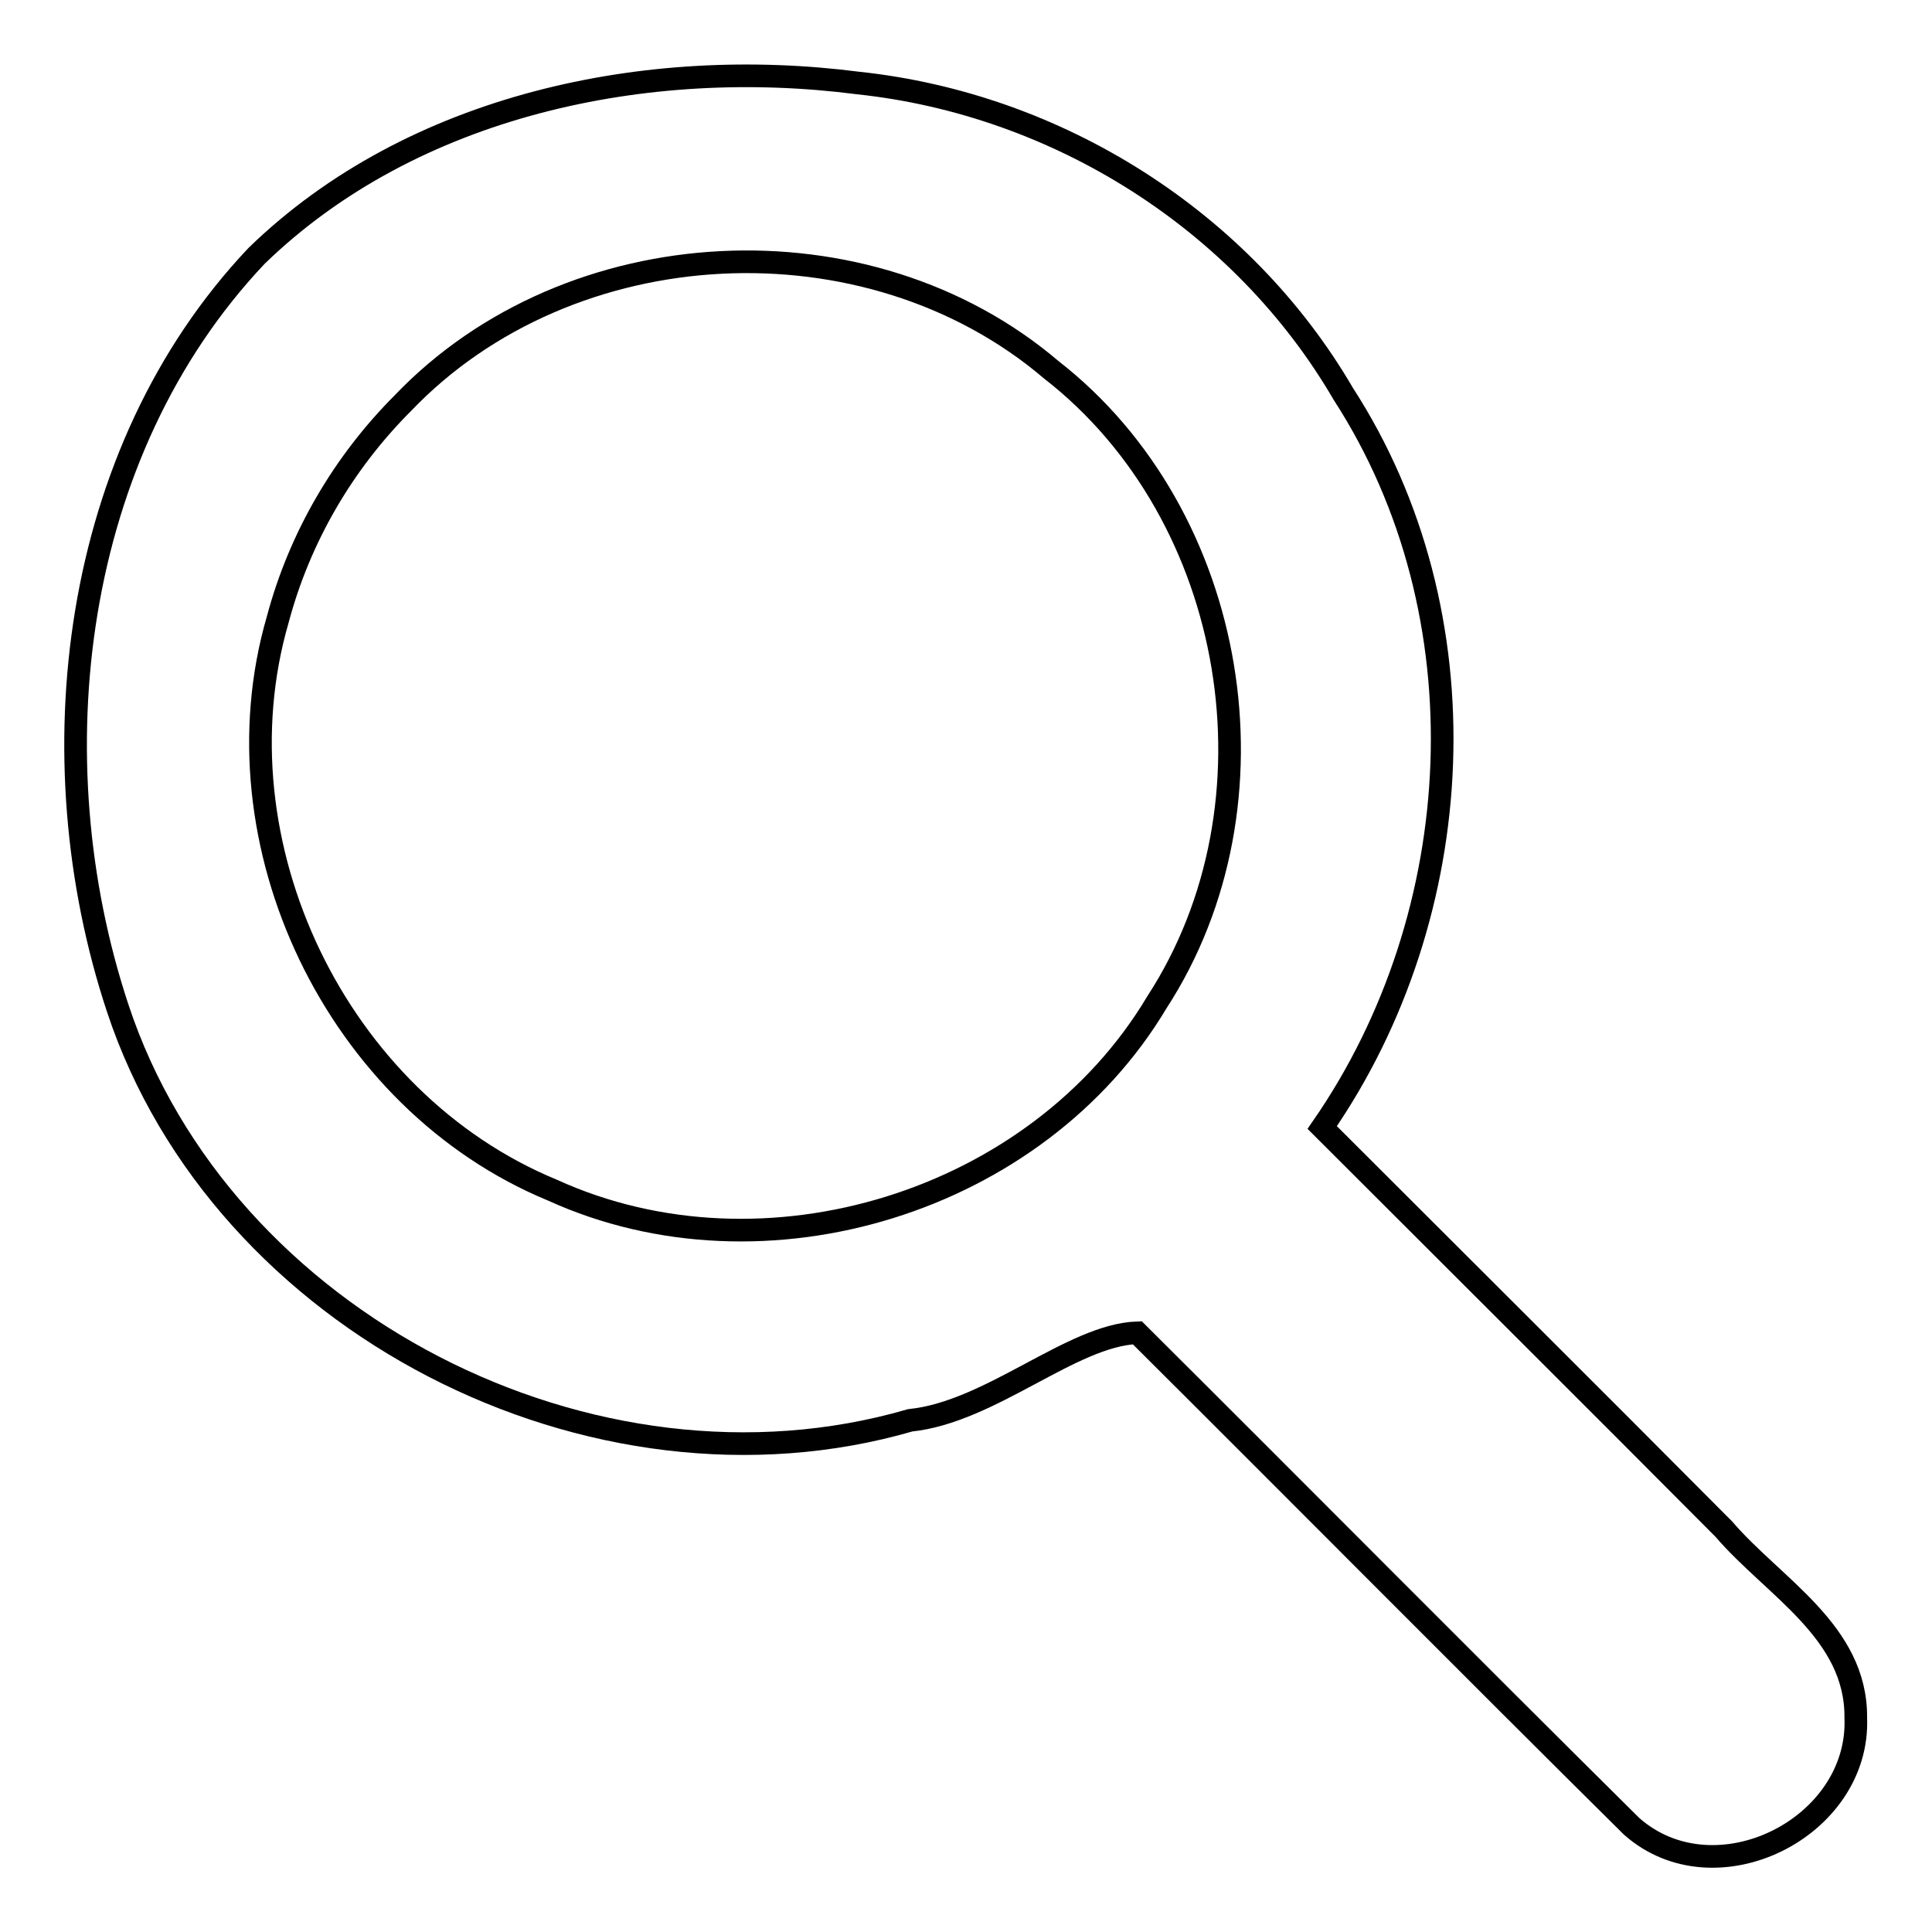
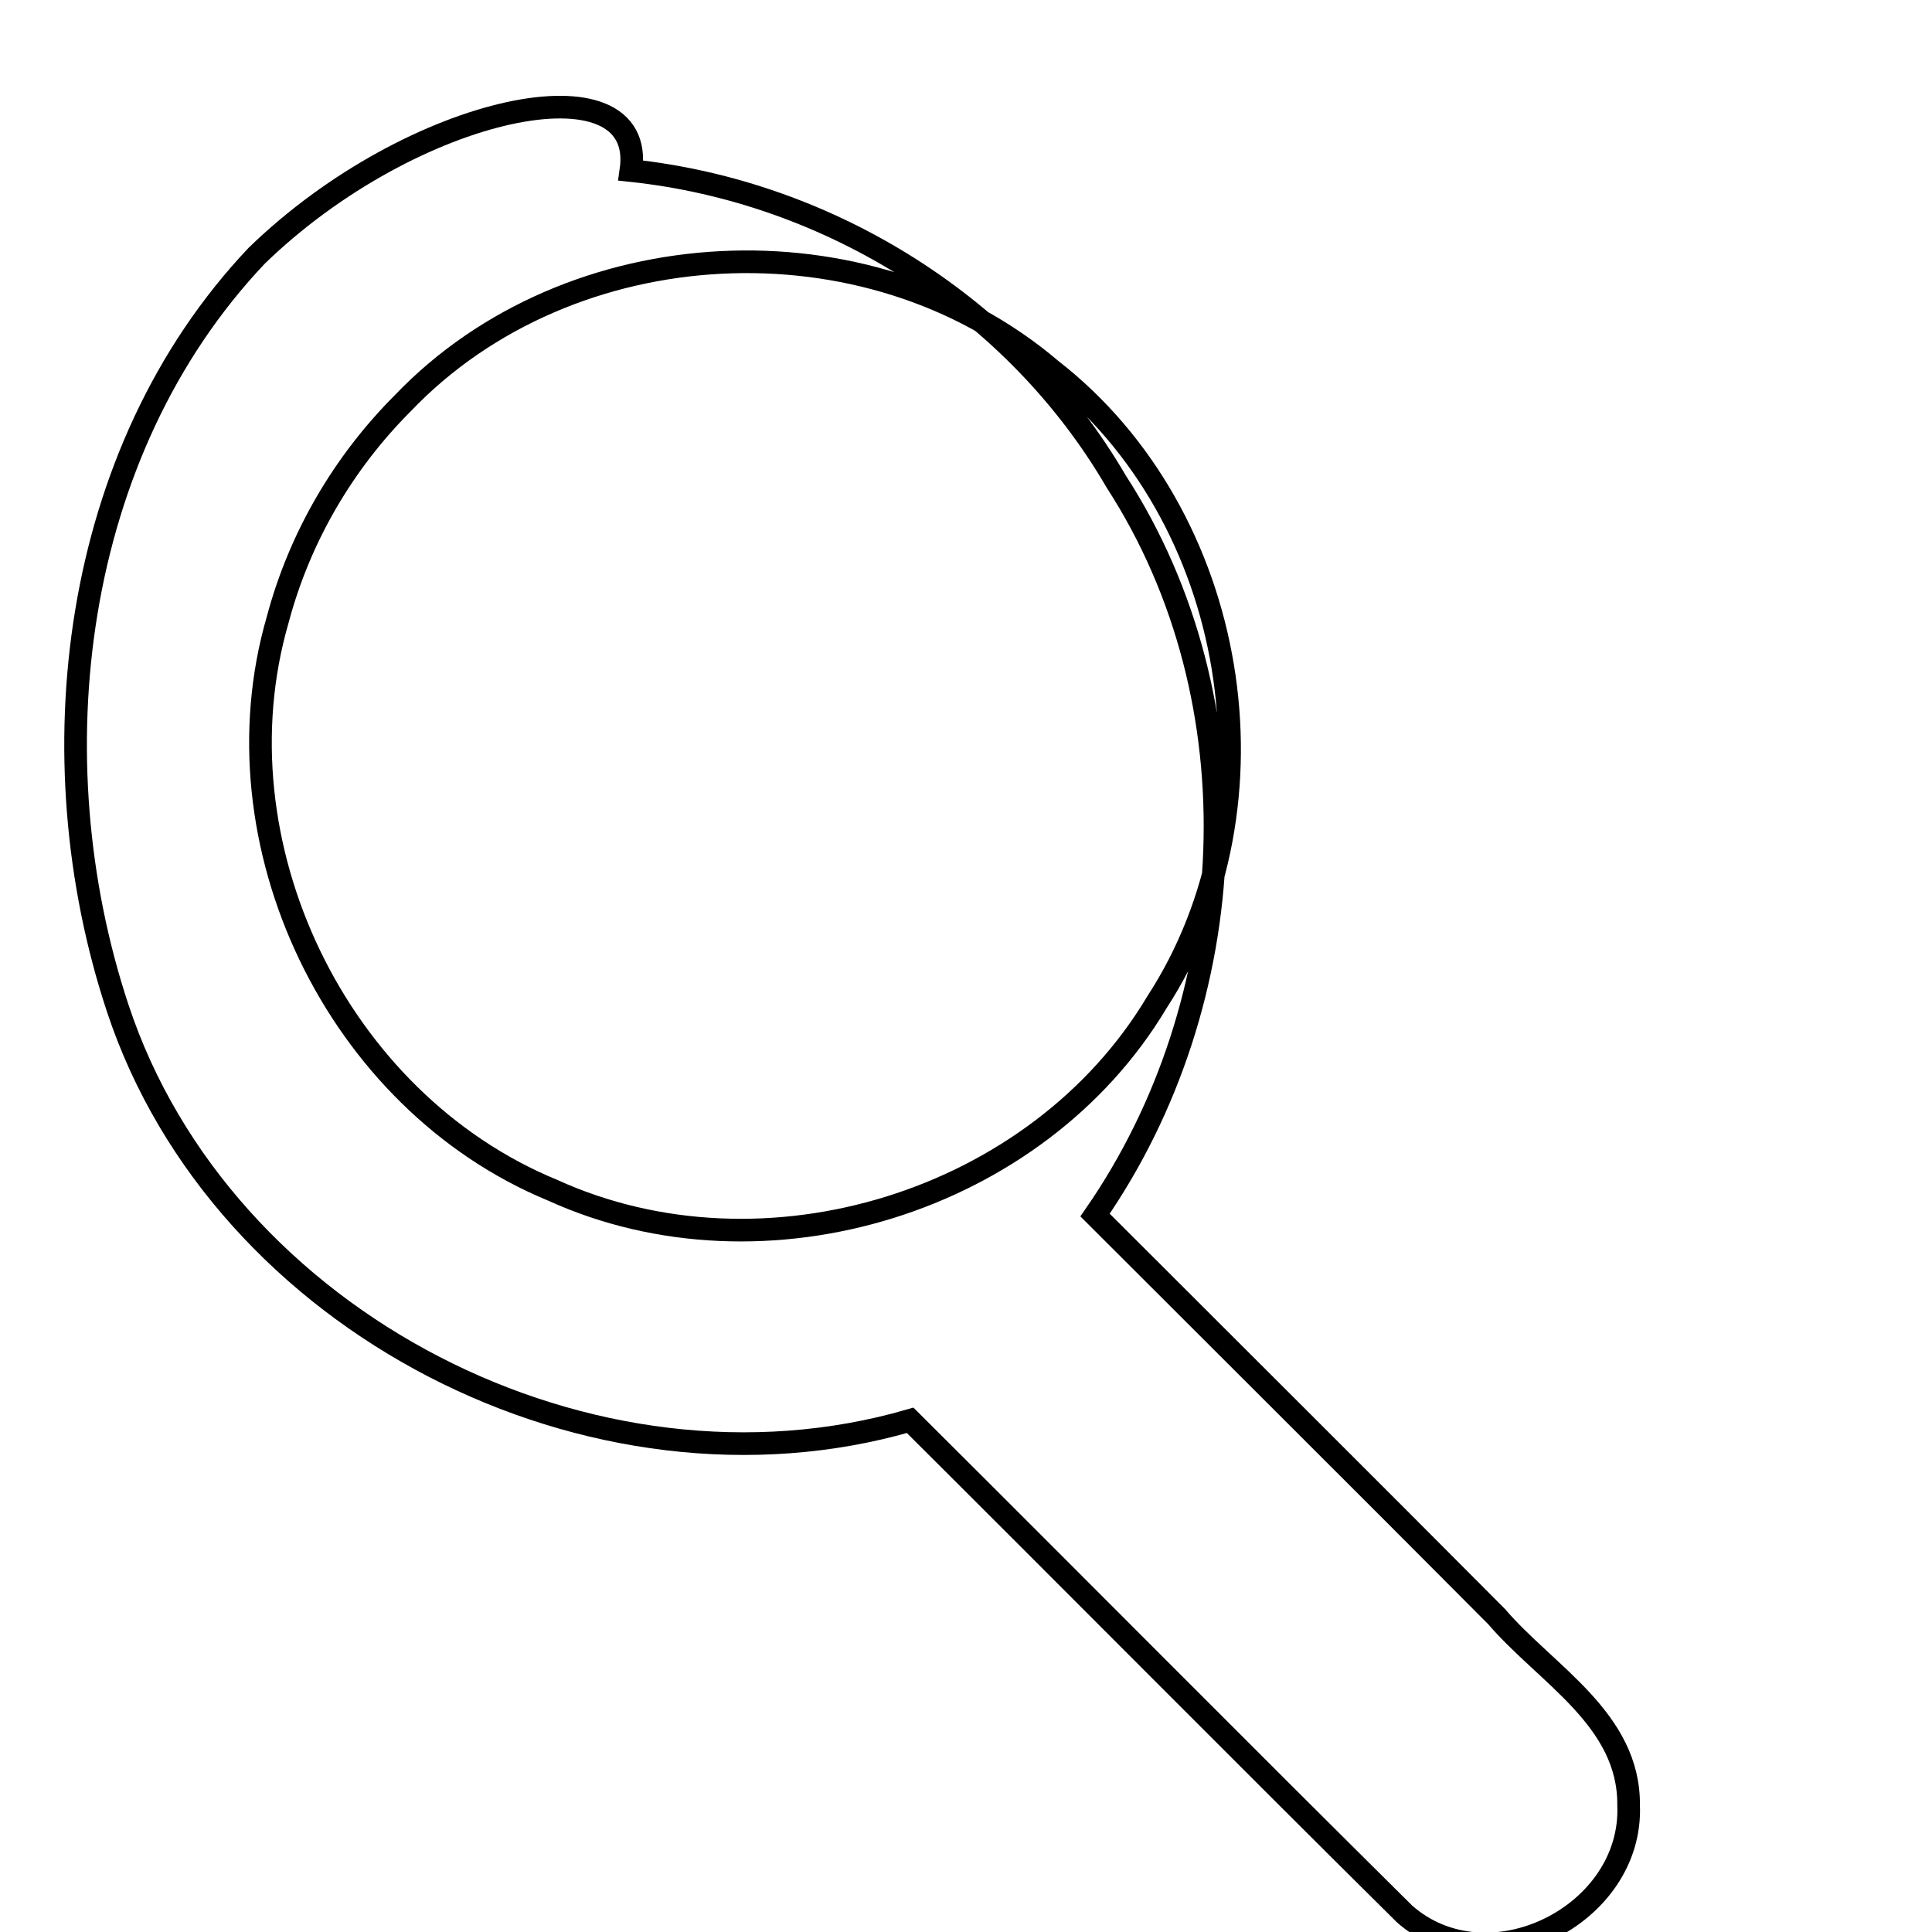
<svg xmlns="http://www.w3.org/2000/svg" version="1.1" x="0px" y="0px" viewBox="0 0 256 256" enable-background="new 0 0 256 256" xml:space="preserve">
  <g>
    <g>
-       <path stroke-width="3" fill-opacity="0" stroke="#000000" d="M34,33.9c-24.6,26-29.4,66.5-18.4,99.7c13.8,41.7,63,66.8,105,54.6c10.7-1.1,21.4-11.3,30.1-11.6c21.9,21.8,43.6,43.7,65.5,65.4c11.1,9.8,30.3,0.2,29.7-14.4c0.1-11.4-10.9-17.3-17.5-25c-17.7-17.8-35.5-35.5-53.2-53.2c19.6-28.3,21.7-68,2.8-97.2c-13.4-23-37.9-38.4-64.3-41.2C85.8,7.4,54.7,13.8,34,33.9z M53.4,53.4C75.5,30.3,115,28.3,139.3,49c24.8,19.3,31.1,57.5,14,83.8c-15.8,26.5-52,37.7-80.1,24.9c-28.6-11.8-45-46-36.4-75.6C39.7,71.2,45.5,61.3,53.4,53.4z" />
+       <path stroke-width="3" fill-opacity="0" stroke="#000000" d="M34,33.9c-24.6,26-29.4,66.5-18.4,99.7c13.8,41.7,63,66.8,105,54.6c21.9,21.8,43.6,43.7,65.5,65.4c11.1,9.8,30.3,0.2,29.7-14.4c0.1-11.4-10.9-17.3-17.5-25c-17.7-17.8-35.5-35.5-53.2-53.2c19.6-28.3,21.7-68,2.8-97.2c-13.4-23-37.9-38.4-64.3-41.2C85.8,7.4,54.7,13.8,34,33.9z M53.4,53.4C75.5,30.3,115,28.3,139.3,49c24.8,19.3,31.1,57.5,14,83.8c-15.8,26.5-52,37.7-80.1,24.9c-28.6-11.8-45-46-36.4-75.6C39.7,71.2,45.5,61.3,53.4,53.4z" />
    </g>
  </g>
</svg>